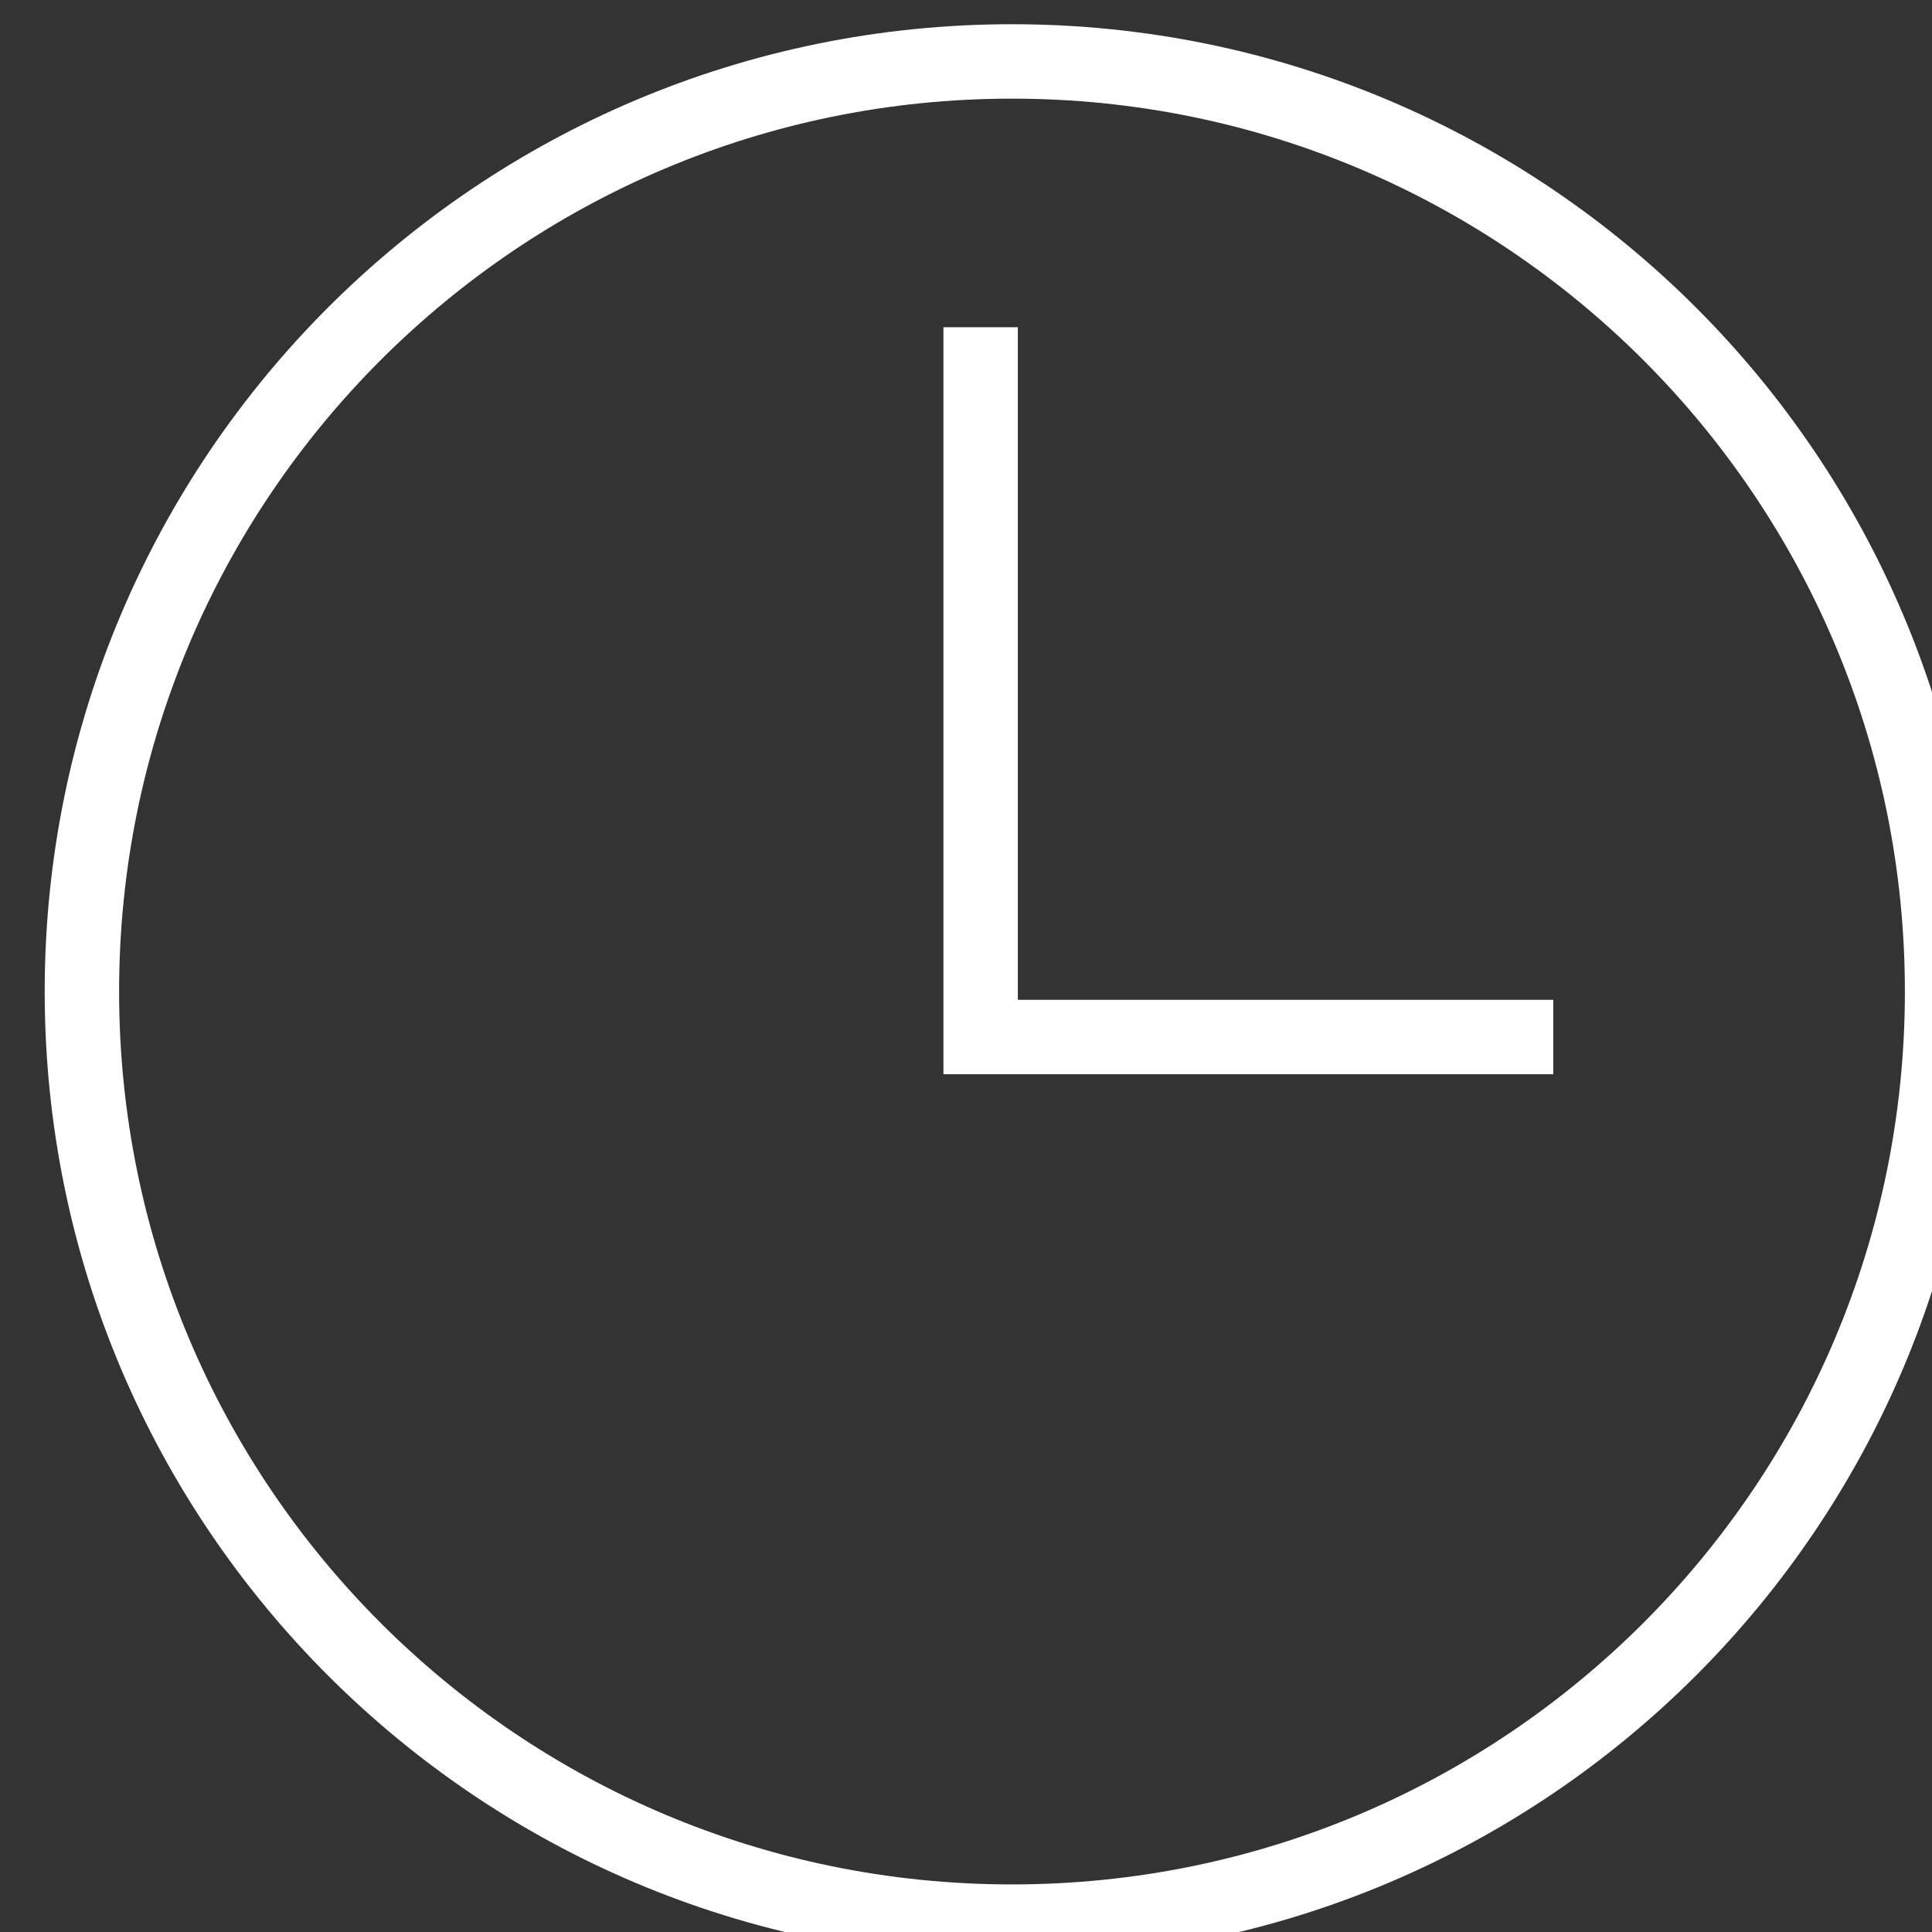
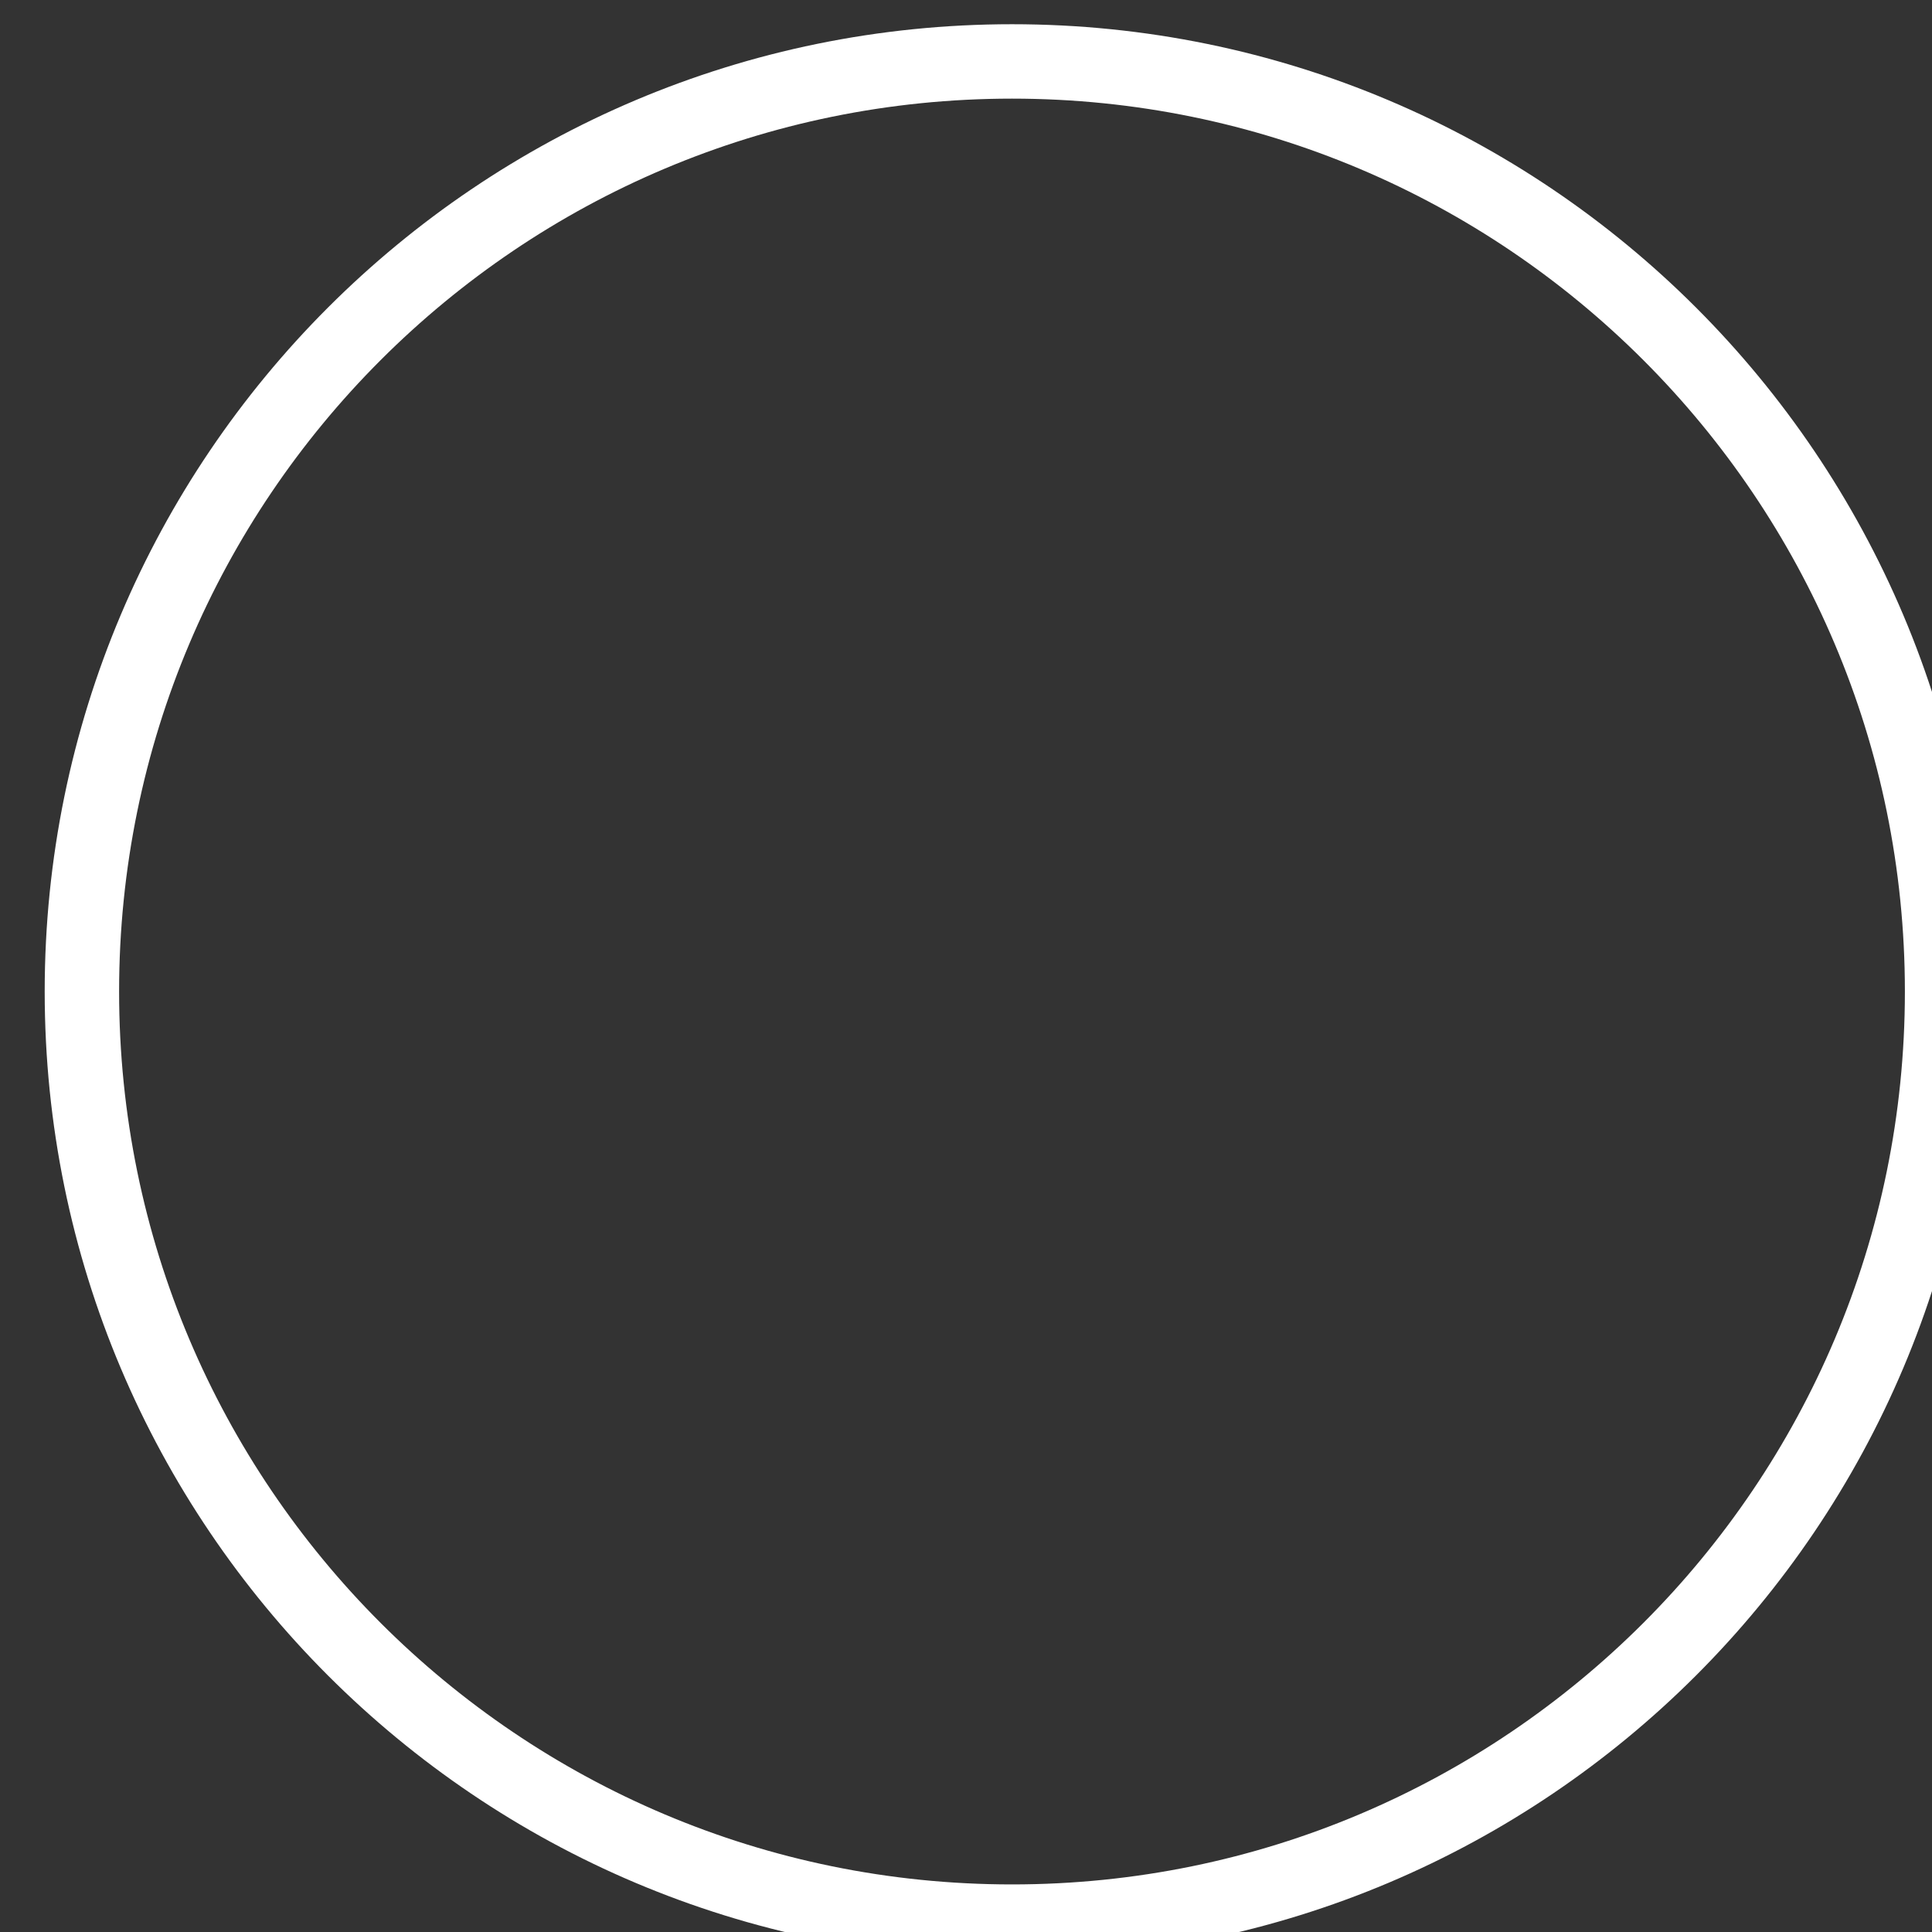
<svg xmlns="http://www.w3.org/2000/svg" width="9.172mm" height="9.172mm" viewBox="0 0 9.172 9.172" version="1.1" id="svg1">
  <rect x="0" y="0" width="9.172" height="9.172" fill="#333333" stroke="none" />
  <defs id="defs1">
    <clipPath clipPathUnits="userSpaceOnUse" id="clipPath281">
      <path d="M 0,0 H 1600 V 2912.188 H 0 Z" transform="translate(-392.656,-2684.016)" id="path281" />
    </clipPath>
  </defs>
  <g id="layer1" transform="translate(-135.202,-133.085)">
    <g id="g1">
      <g id="g279" transform="matrix(0.265,0,0,0.265,1.268,61.586)">
        <path id="path280" d="M 0,0 C 6.904,0 12.5,5.596 12.5,12.5 12.5,19.404 6.904,25 0,25 -6.904,25 -12.5,19.404 -12.5,12.5 -12.5,5.596 -6.904,0 0,0 Z" style="fill:none;stroke:#ffffff;stroke-width:1;stroke-linecap:butt;stroke-linejoin:miter;stroke-miterlimit:4;stroke-dasharray:none;stroke-opacity:1" transform="matrix(1.333,0,0,-1.333,523.541,304.233)" clip-path="url(#clipPath281)" />
      </g>
      <g id="g281" transform="matrix(0.265,0,0,0.265,1.268,61.586)" style="stroke:#ffffff;stroke-opacity:1">
-         <path id="path282" d="M 0,0 V -9.539 H 7.696" style="fill:none;stroke:#ffffff;stroke-width:1;stroke-linecap:butt;stroke-linejoin:miter;stroke-miterlimit:4;stroke-dasharray:none;stroke-opacity:1" transform="matrix(1.333,0,0,-1.333,522.979,275.67)" />
-       </g>
+         </g>
    </g>
  </g>
</svg>